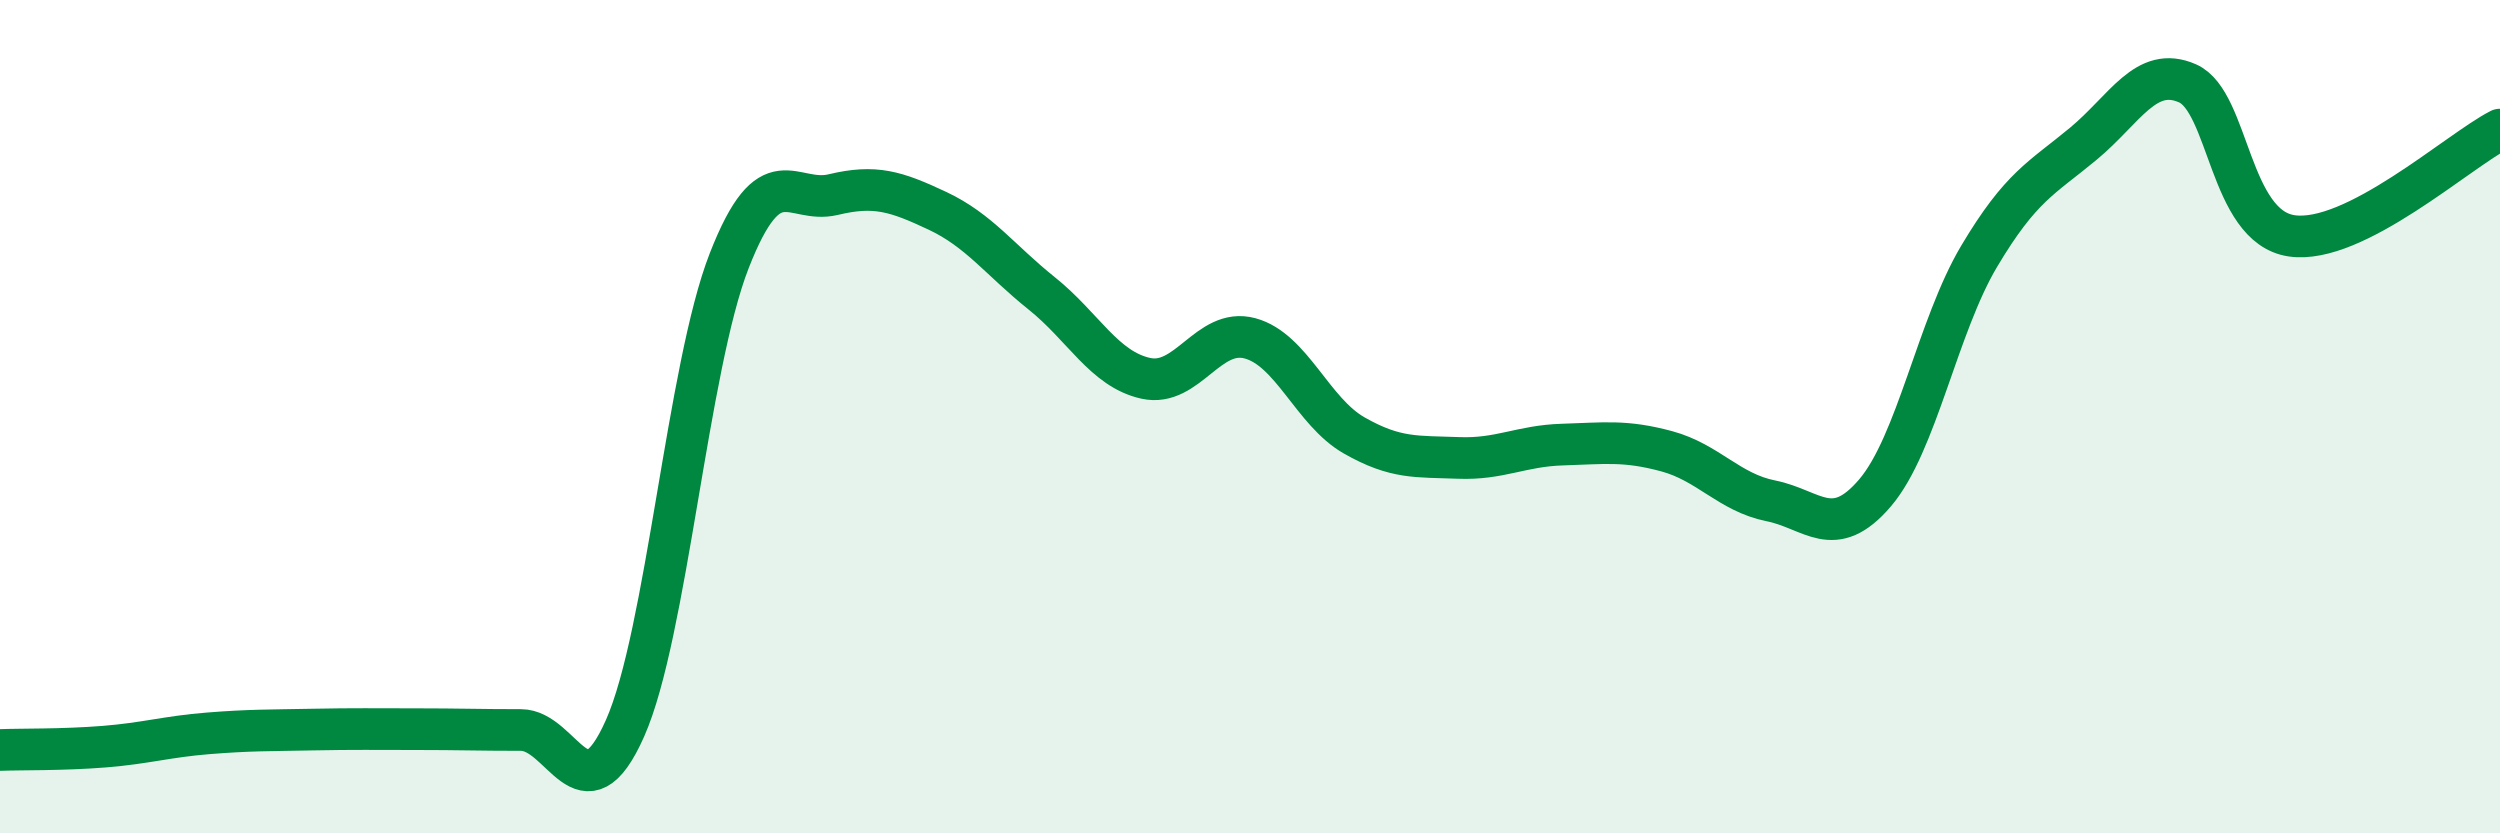
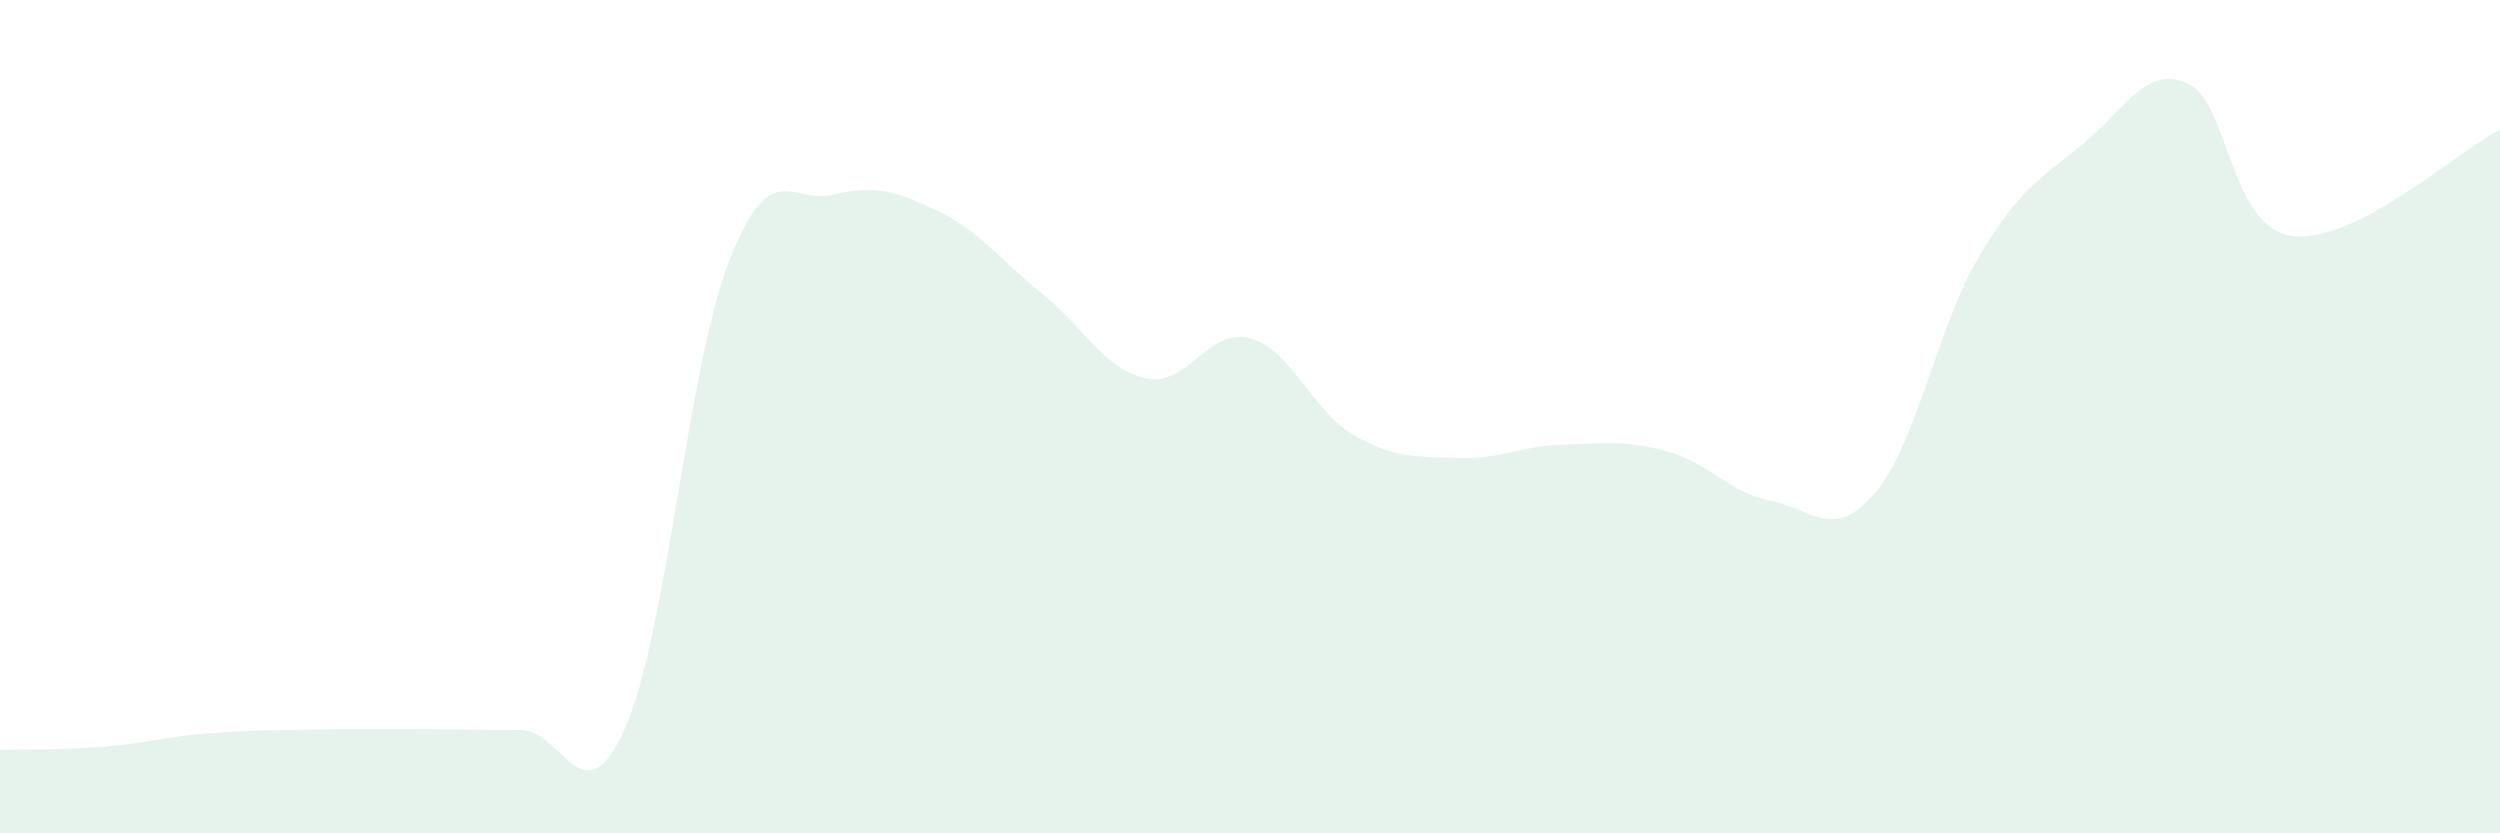
<svg xmlns="http://www.w3.org/2000/svg" width="60" height="20" viewBox="0 0 60 20">
  <path d="M 0,18 C 0.5,17.98 1.5,18 2.5,17.92 C 3.5,17.84 4,17.68 5,17.6 C 6,17.52 6.5,17.53 7.5,17.51 C 8.5,17.49 9,17.5 10,17.5 C 11,17.5 11.5,17.52 12.5,17.52 C 13.5,17.52 14,19.73 15,17.48 C 16,15.23 16.5,8.82 17.5,6.26 C 18.5,3.7 19,4.91 20,4.67 C 21,4.43 21.5,4.59 22.5,5.06 C 23.5,5.53 24,6.24 25,7.04 C 26,7.84 26.5,8.86 27.5,9.08 C 28.5,9.3 29,7.85 30,8.12 C 31,8.39 31.5,9.88 32.5,10.45 C 33.5,11.02 34,10.95 35,10.99 C 36,11.03 36.5,10.7 37.5,10.67 C 38.5,10.64 39,10.56 40,10.83 C 41,11.1 41.5,11.82 42.5,12.02 C 43.5,12.22 44,13 45,11.83 C 46,10.66 46.5,7.83 47.5,6.15 C 48.5,4.47 49,4.28 50,3.45 C 51,2.62 51.5,1.56 52.5,2 C 53.5,2.44 53.5,5.44 55,5.66 C 56.5,5.88 59,3.62 60,3.11L60 20L0 20Z" fill="#008740" opacity="0.1" stroke-linecap="round" stroke-linejoin="round" />
-   <path d="M 0,18 C 0.5,17.98 1.5,18 2.5,17.92 C 3.5,17.84 4,17.68 5,17.6 C 6,17.52 6.5,17.53 7.5,17.51 C 8.5,17.49 9,17.5 10,17.5 C 11,17.5 11.5,17.52 12.5,17.52 C 13.5,17.52 14,19.73 15,17.48 C 16,15.23 16.5,8.82 17.5,6.26 C 18.5,3.7 19,4.91 20,4.67 C 21,4.43 21.5,4.59 22.5,5.06 C 23.5,5.53 24,6.24 25,7.04 C 26,7.84 26.5,8.86 27.5,9.08 C 28.5,9.3 29,7.85 30,8.12 C 31,8.39 31.5,9.88 32.5,10.45 C 33.5,11.02 34,10.95 35,10.99 C 36,11.03 36.5,10.7 37.5,10.67 C 38.5,10.64 39,10.56 40,10.83 C 41,11.1 41.5,11.82 42.5,12.02 C 43.5,12.22 44,13 45,11.83 C 46,10.66 46.5,7.83 47.5,6.15 C 48.5,4.47 49,4.28 50,3.45 C 51,2.62 51.5,1.56 52.5,2 C 53.5,2.44 53.5,5.44 55,5.66 C 56.5,5.88 59,3.62 60,3.11" stroke="#008740" stroke-width="1" fill="none" stroke-linecap="round" stroke-linejoin="round" />
</svg>